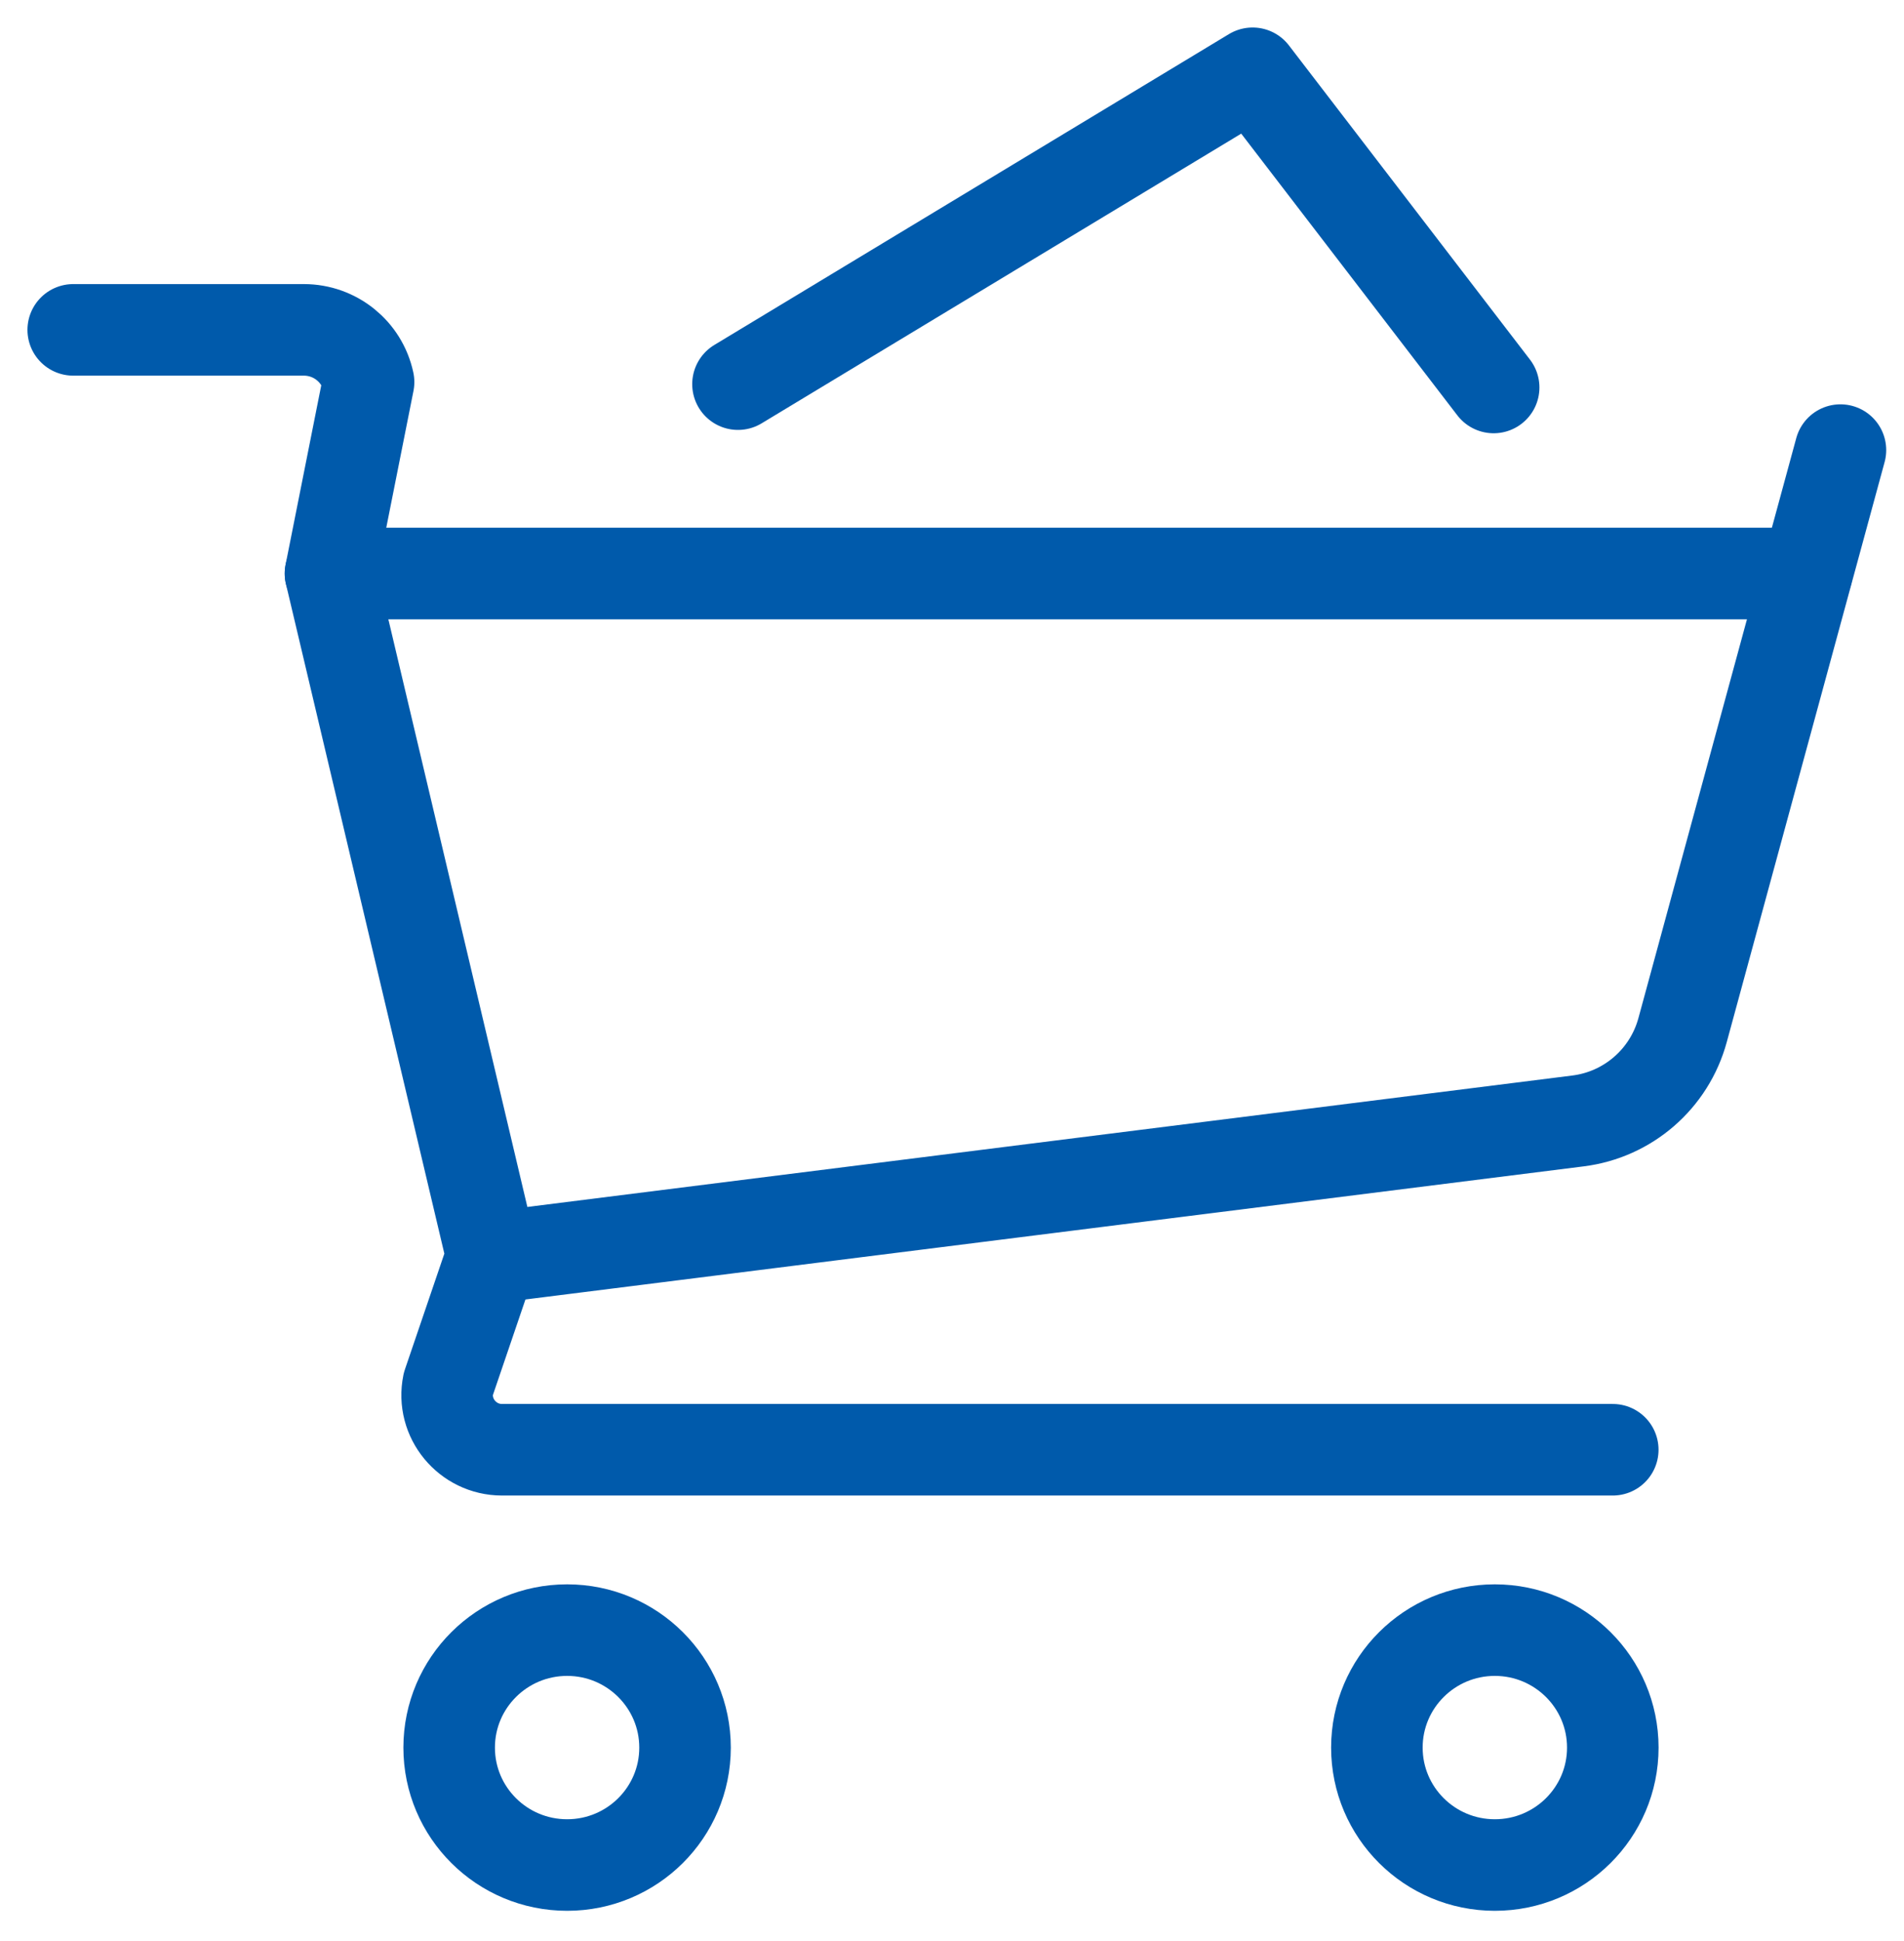
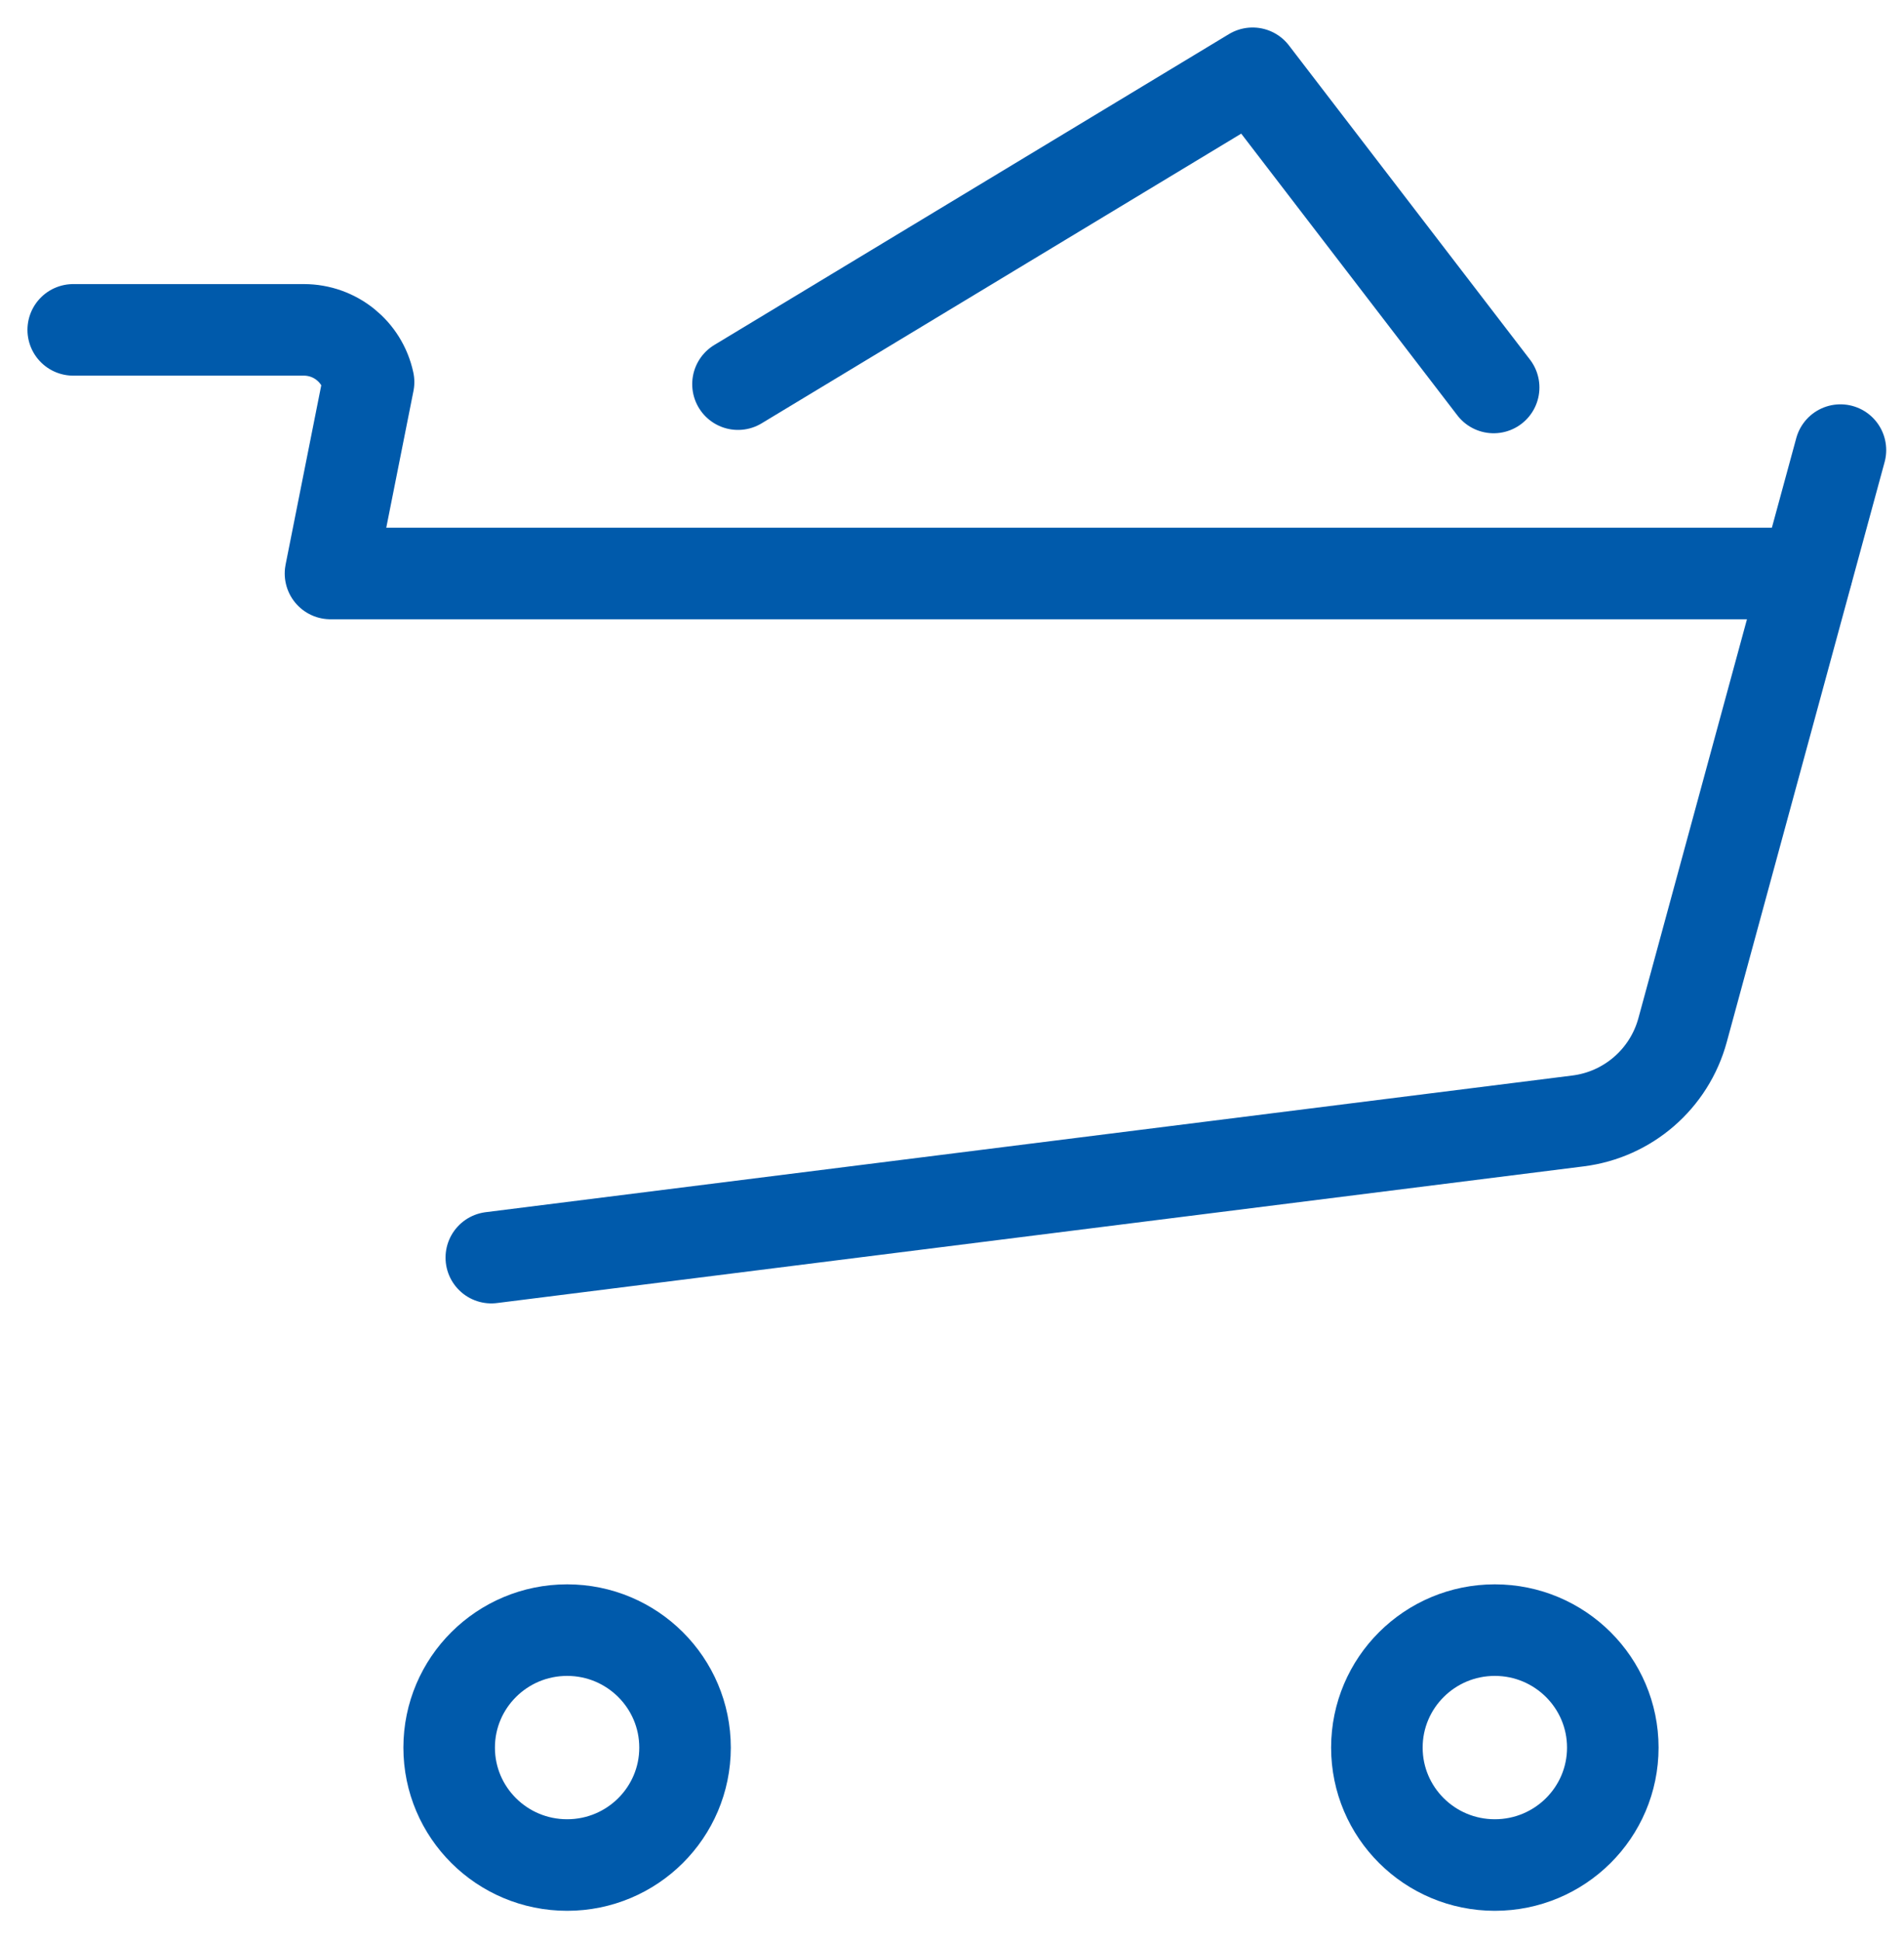
<svg xmlns="http://www.w3.org/2000/svg" width="52px" height="53px" viewBox="0 0 52 53" version="1.1">
  <title>Group 13</title>
  <g id="Symbols" stroke="none" stroke-width="1" fill="none" fill-rule="evenodd" stroke-linecap="round" stroke-linejoin="round">
    <g id="bloc_reassurance" transform="translate(-803, -148)" stroke="#005AAB" stroke-width="2.5">
      <g id="Group-13" transform="translate(805, 150)">
-         <path d="M7.026,13.659 L11.434,32.289 C11.431,32.306 11.422,32.322 11.419,32.339 L10.242,35.795 C10.052,36.721 10.768,37.585 11.711,37.585 L42.046,37.585" id="Stroke-1" />
        <path d="M47.341,13.659 L7.026,13.659 L8.066,8.432 C7.888,7.6 7.152,7.007 6.298,7.007 L-0,7.007" id="Stroke-3" />
        <path d="M48.264,10.29 L43.953,26.127 C43.591,27.457 42.464,28.436 41.097,28.607 L11.418,32.339" id="Stroke-5" />
        <path d="M13.489,42.51 C11.709,42.51 10.267,43.947 10.267,45.718 C10.267,47.489 11.709,48.924 13.489,48.924 C15.267,48.924 16.709,47.489 16.709,45.718 C16.709,43.947 15.267,42.51 13.489,42.51 Z" id="Stroke-7" />
        <path d="M38.825,42.51 C37.046,42.51 35.604,43.947 35.604,45.718 C35.604,47.489 37.046,48.924 38.825,48.924 C40.604,48.924 42.047,47.489 42.047,45.718 C42.047,43.947 40.604,42.51 38.825,42.51 Z" id="Stroke-9" />
        <polyline id="Stroke-11" points="18.155 8.489 32.21 0.001 38.793 8.58" />
      </g>
    </g>
  </g>
</svg>